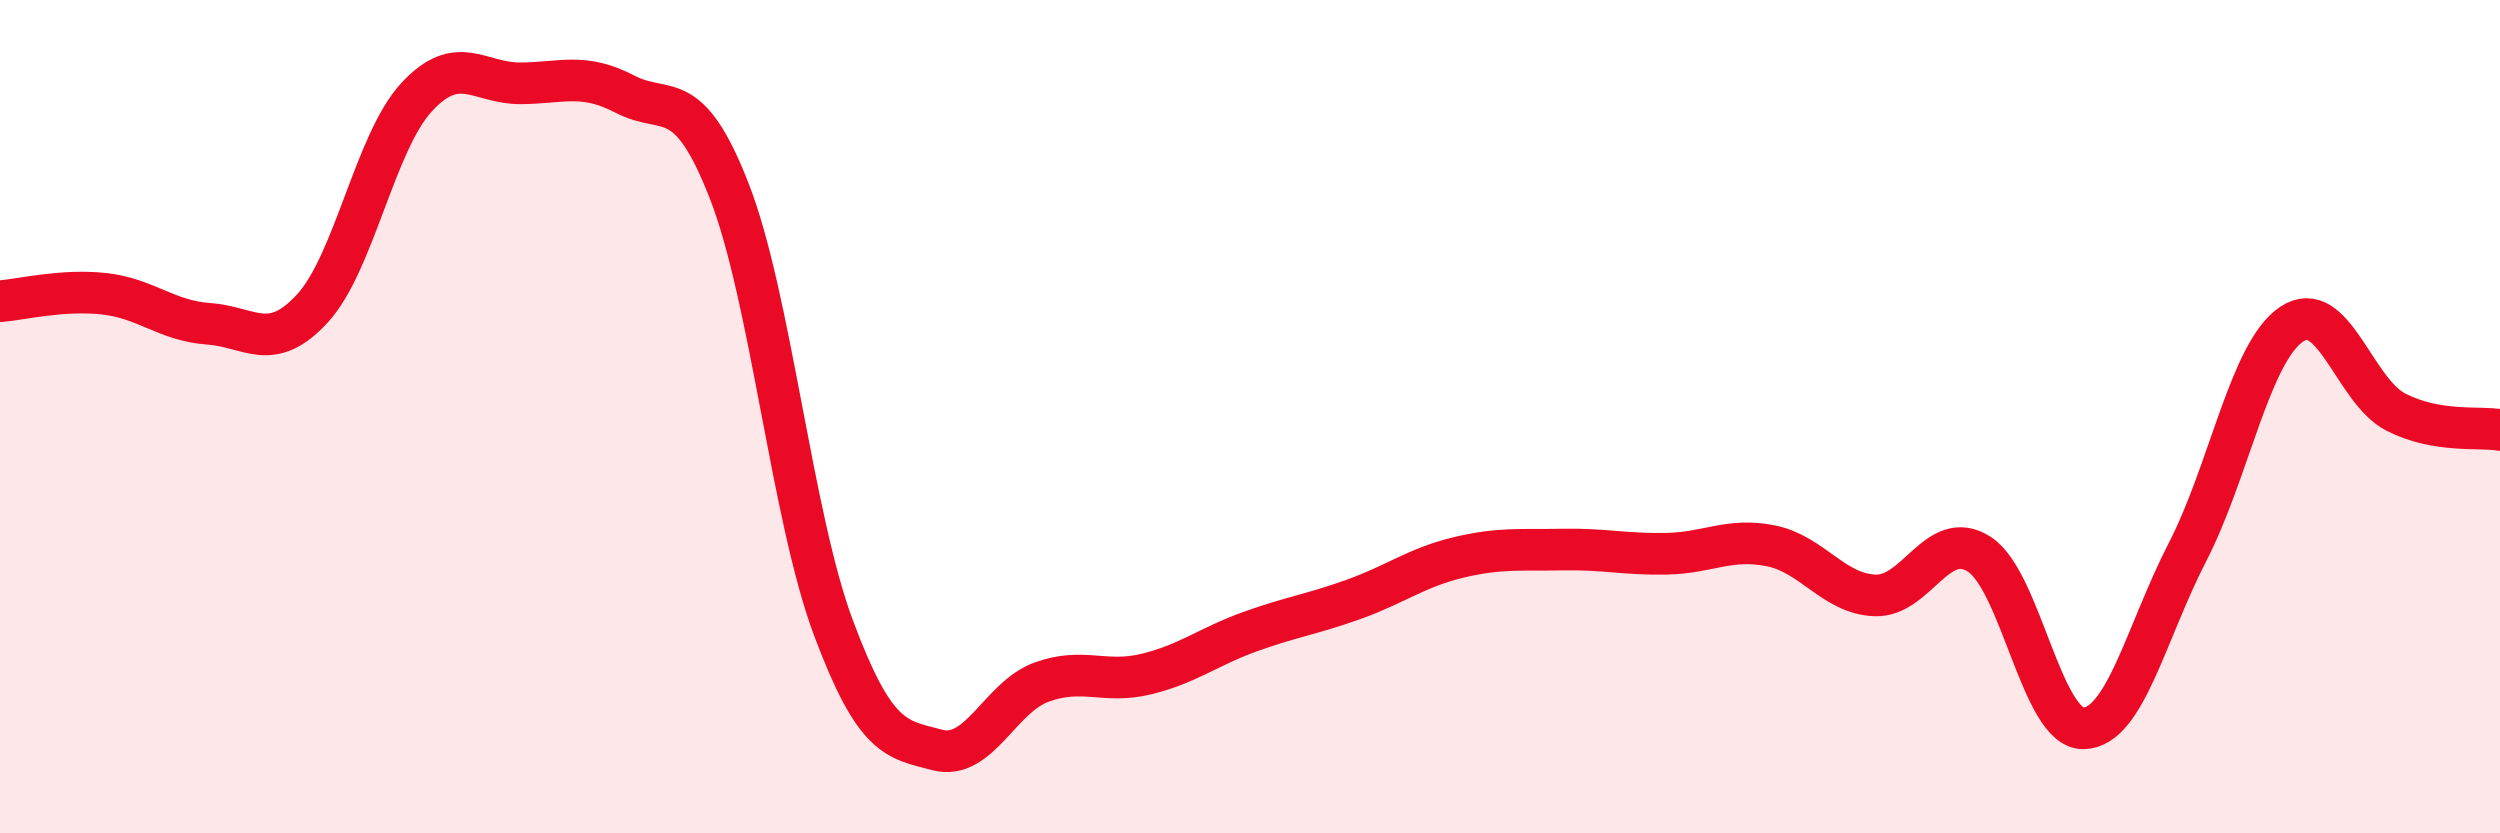
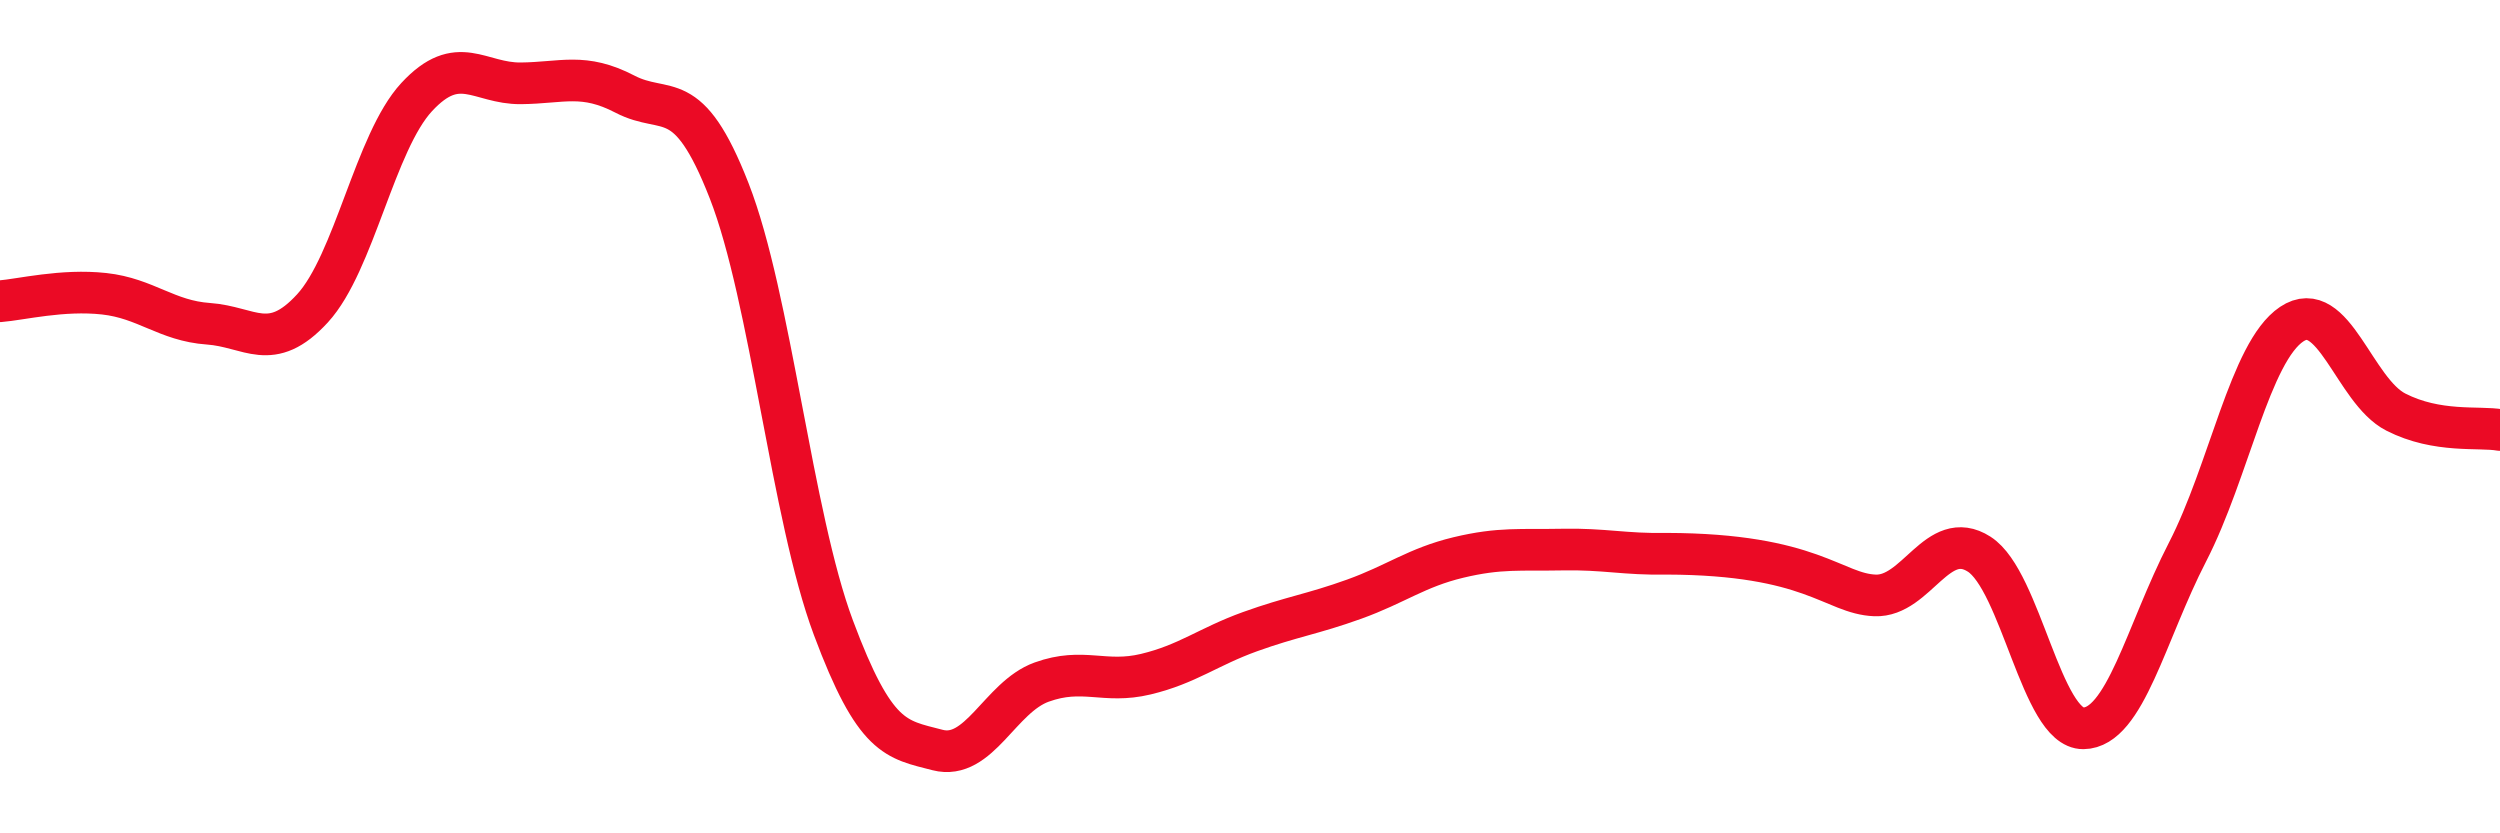
<svg xmlns="http://www.w3.org/2000/svg" width="60" height="20" viewBox="0 0 60 20">
-   <path d="M 0,7.23 C 0.5,7.19 1.5,6.94 2.5,7.05 C 3.5,7.16 4,7.7 5,7.77 C 6,7.84 6.5,8.49 7.5,7.4 C 8.5,6.31 9,3.41 10,2.33 C 11,1.25 11.5,2.01 12.5,2 C 13.5,1.99 14,1.74 15,2.26 C 16,2.78 16.5,2.02 17.5,4.58 C 18.5,7.14 19,12.38 20,15.06 C 21,17.74 21.5,17.74 22.5,18 C 23.5,18.26 24,16.73 25,16.37 C 26,16.01 26.5,16.42 27.5,16.18 C 28.5,15.94 29,15.52 30,15.16 C 31,14.8 31.5,14.74 32.5,14.38 C 33.5,14.02 34,13.62 35,13.38 C 36,13.14 36.5,13.21 37.5,13.19 C 38.5,13.17 39,13.31 40,13.29 C 41,13.27 41.5,12.9 42.5,13.1 C 43.5,13.3 44,14.25 45,14.29 C 46,14.33 46.5,12.66 47.5,13.3 C 48.5,13.94 49,17.49 50,17.48 C 51,17.47 51.5,15.19 52.5,13.25 C 53.5,11.31 54,8.45 55,7.78 C 56,7.11 56.5,9.38 57.5,9.89 C 58.5,10.4 59.5,10.23 60,10.32L60 20L0 20Z" fill="#EB0A25" opacity="0.1" stroke-linecap="round" stroke-linejoin="round" />
-   <path d="M 0,7.23 C 0.5,7.19 1.5,6.94 2.5,7.05 C 3.5,7.16 4,7.7 5,7.77 C 6,7.84 6.5,8.49 7.5,7.4 C 8.5,6.31 9,3.41 10,2.33 C 11,1.25 11.5,2.01 12.5,2 C 13.5,1.99 14,1.74 15,2.26 C 16,2.78 16.5,2.02 17.5,4.58 C 18.5,7.14 19,12.38 20,15.06 C 21,17.74 21.5,17.74 22.5,18 C 23.5,18.26 24,16.73 25,16.37 C 26,16.01 26.5,16.42 27.5,16.18 C 28.5,15.94 29,15.52 30,15.16 C 31,14.8 31.5,14.74 32.5,14.38 C 33.5,14.02 34,13.62 35,13.38 C 36,13.14 36.5,13.21 37.5,13.19 C 38.5,13.17 39,13.31 40,13.29 C 41,13.27 41.5,12.9 42.5,13.1 C 43.5,13.3 44,14.25 45,14.29 C 46,14.33 46.5,12.66 47.5,13.3 C 48.5,13.94 49,17.49 50,17.48 C 51,17.47 51.5,15.19 52.5,13.25 C 53.5,11.31 54,8.45 55,7.78 C 56,7.11 56.5,9.38 57.5,9.89 C 58.5,10.4 59.5,10.23 60,10.32" stroke="#EB0A25" stroke-width="1" fill="none" stroke-linecap="round" stroke-linejoin="round" />
+   <path d="M 0,7.23 C 0.5,7.19 1.5,6.94 2.5,7.05 C 3.5,7.16 4,7.7 5,7.77 C 6,7.84 6.5,8.49 7.5,7.4 C 8.5,6.31 9,3.41 10,2.33 C 11,1.25 11.5,2.01 12.5,2 C 13.5,1.99 14,1.74 15,2.26 C 16,2.78 16.5,2.02 17.5,4.58 C 18.5,7.14 19,12.38 20,15.06 C 21,17.74 21.5,17.74 22.5,18 C 23.5,18.26 24,16.73 25,16.37 C 26,16.01 26.5,16.42 27.5,16.18 C 28.5,15.94 29,15.52 30,15.16 C 31,14.8 31.5,14.74 32.5,14.38 C 33.5,14.02 34,13.62 35,13.38 C 36,13.14 36.5,13.21 37.5,13.19 C 38.5,13.17 39,13.31 40,13.29 C 43.5,13.3 44,14.25 45,14.29 C 46,14.33 46.5,12.66 47.5,13.3 C 48.5,13.94 49,17.49 50,17.48 C 51,17.47 51.5,15.19 52.5,13.25 C 53.5,11.31 54,8.45 55,7.78 C 56,7.11 56.5,9.38 57.5,9.89 C 58.5,10.4 59.5,10.23 60,10.32" stroke="#EB0A25" stroke-width="1" fill="none" stroke-linecap="round" stroke-linejoin="round" />
</svg>